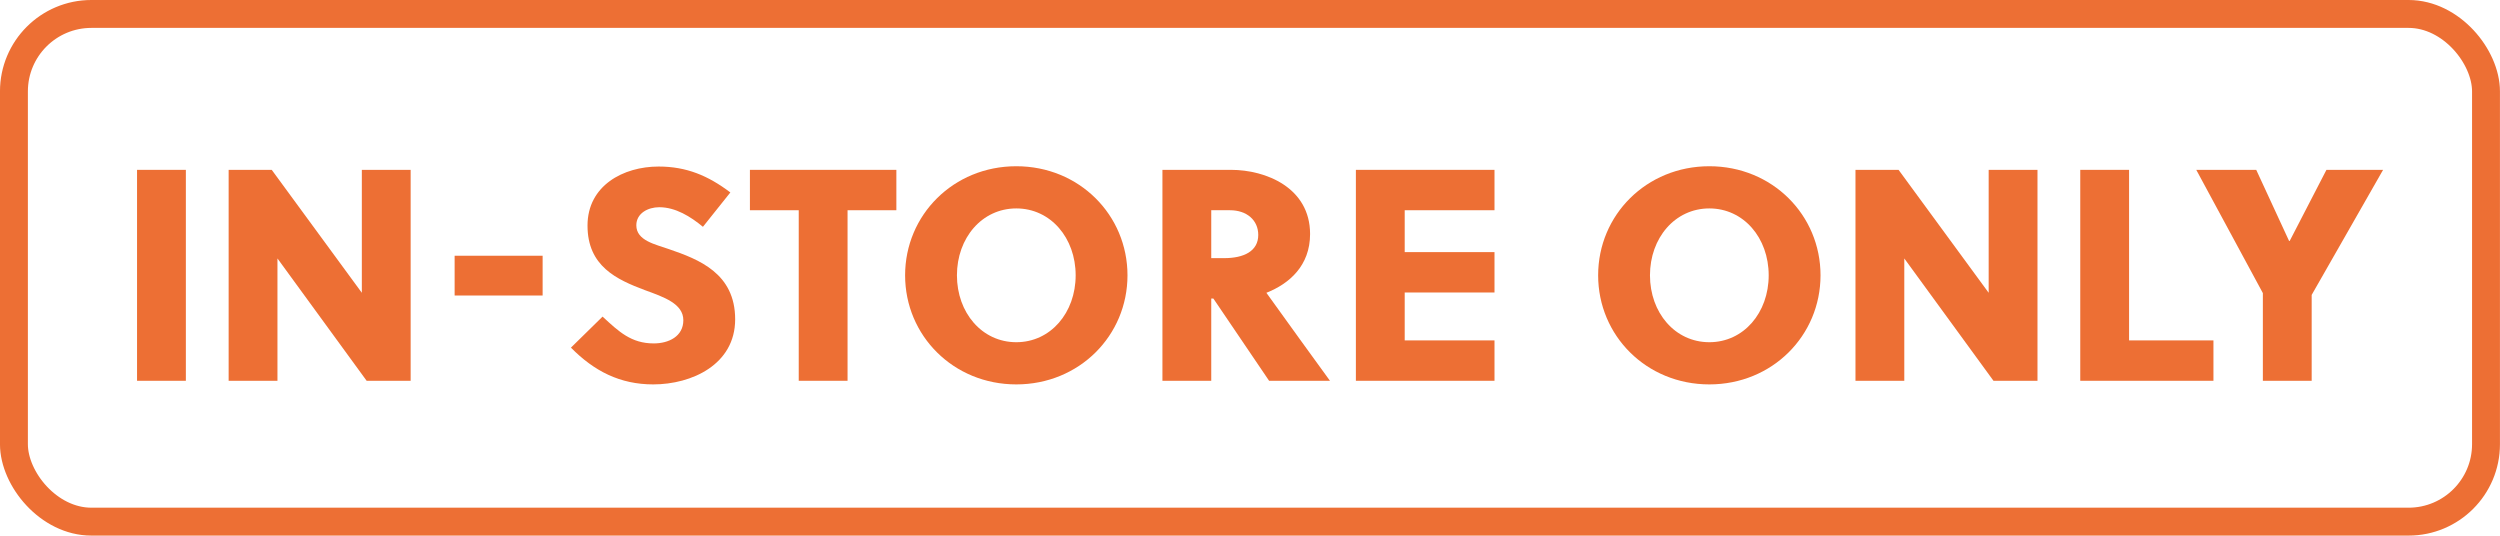
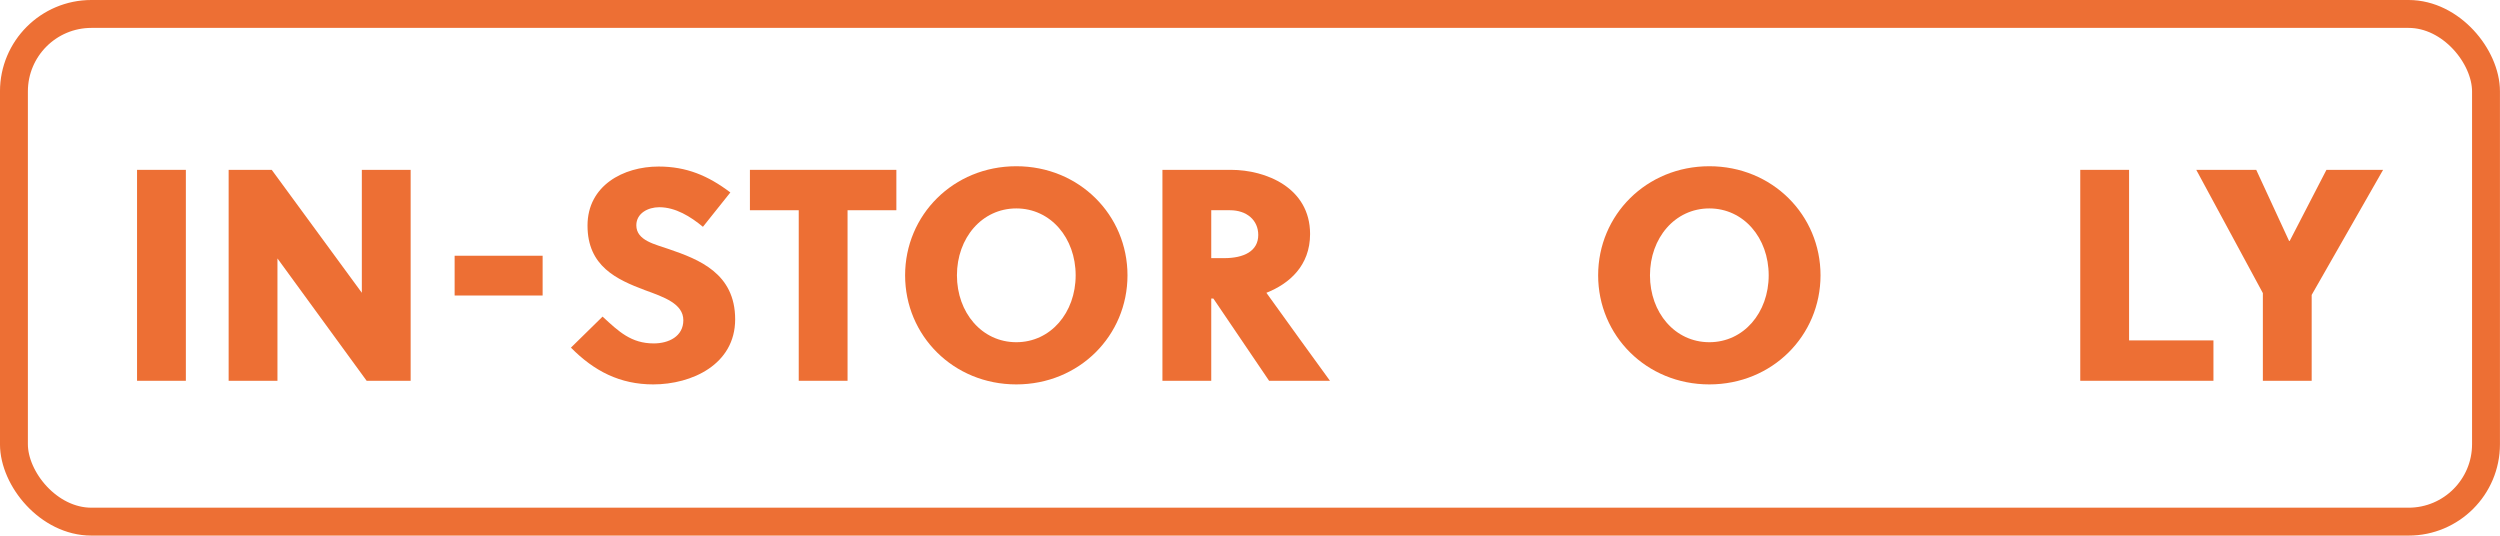
<svg xmlns="http://www.w3.org/2000/svg" id="Layer_3" data-name="Layer 3" viewBox="59.46 45.37 448.02 95.98">
  <defs>
    <style>
      .cls-1, .cls-2 {
        fill: none;
      }

      .cls-3 {
        fill: #ed6f34;
      }

      .cls-2 {
        stroke: #ed6f34;
        stroke-miterlimit: 10;
        stroke-width: 5px;
      }
    </style>
  </defs>
  <g>
    <rect class="cls-1" x="39.368" y="43.344" width="488.194" height="100.035" />
-     <path class="cls-3" d="M84.019,113.61v-37.801h8.748v37.801h-8.748Z" />
+     <path class="cls-3" d="M84.019,113.61v-37.801h8.748v37.801h-8.748" />
    <path class="cls-3" d="M125.166,113.61l-15.984-21.925v21.925h-8.748v-37.801h7.723l16.146,22.032v-22.032h8.748v37.801h-7.884Z" />
    <path class="cls-3" d="M140.933,98.328v-7.128h15.769v7.128h-15.769Z" />
    <path class="cls-3" d="M177.599,82.505c-1.998,0-4.104,1.08-4.104,3.24,0,2.754,3.402,3.402,5.832,4.266,5.347,1.836,11.88,4.32,11.88,12.582,0,8.101-7.775,11.665-14.688,11.665-5.94,0-10.584-2.376-14.742-6.589l5.67-5.562c2.916,2.7,5.13,4.806,9.18,4.806,2.646,0,5.292-1.242,5.292-4.158,0-2.97-3.51-4.158-6.912-5.399-5.021-1.891-10.26-4.267-10.26-11.557,0-7.182,6.426-10.584,12.744-10.584,4.968,0,8.856,1.62,12.853,4.644l-4.914,6.156c-2.215-1.836-4.914-3.51-7.83-3.51Z" />
    <path class="cls-3" d="M211.348,83.045v30.564h-8.748v-30.564h-8.748v-7.236h26.244v7.236h-8.748Z" />
    <path class="cls-3" d="M241.589,114.258c-11.286,0-19.927-8.749-19.927-19.549s8.641-19.548,19.927-19.548,19.926,8.748,19.926,19.548-8.64,19.549-19.926,19.549ZM241.589,82.721c-6.156,0-10.639,5.292-10.639,11.988s4.482,11.988,10.639,11.988,10.638-5.292,10.638-11.988-4.481-11.988-10.638-11.988Z" />
    <path class="cls-3" d="M267.777,75.809h12.312c6.21,0,14.148,3.187,14.148,11.502,0,5.671-3.727,8.91-7.831,10.53,3.349,4.645,8.856,12.312,11.395,15.769h-10.908l-9.99-14.742h-.378v14.742h-8.748v-37.801ZM276.525,91.631h2.322c3.51,0,6.102-1.242,6.102-4.158,0-2.646-2.052-4.428-5.075-4.428h-3.349v8.586Z" />
-     <path class="cls-3" d="M302.445,113.61v-37.801h24.841v7.236h-16.093v7.506h16.093v7.236h-16.093v8.586h16.093v7.236h-24.841Z" />
    <path class="cls-3" d="M365.787,114.258c-11.286,0-19.927-8.749-19.927-19.549s8.641-19.548,19.927-19.548,19.926,8.748,19.926,19.548-8.64,19.549-19.926,19.549ZM365.787,82.721c-6.156,0-10.639,5.292-10.639,11.988s4.482,11.988,10.639,11.988,10.638-5.292,10.638-11.988-4.481-11.988-10.638-11.988Z" />
-     <path class="cls-3" d="M416.708,113.61l-15.984-21.925v21.925h-8.748v-37.801h7.723l16.146,22.032v-22.032h8.748v37.801h-7.884Z" />
    <path class="cls-3" d="M432.259,113.61v-37.801h8.748v30.564h15.12v7.236h-23.868Z" />
    <path class="cls-3" d="M464.983,113.61v-15.714l-11.935-22.087h10.746l5.887,12.744h.107l6.588-12.744h10.152l-12.798,22.41v15.391h-8.748Z" />
  </g>
  <rect class="cls-2" x="61.957" y="47.87" width="443.015" height="90.983" rx="13.879" ry="13.879" />
</svg>